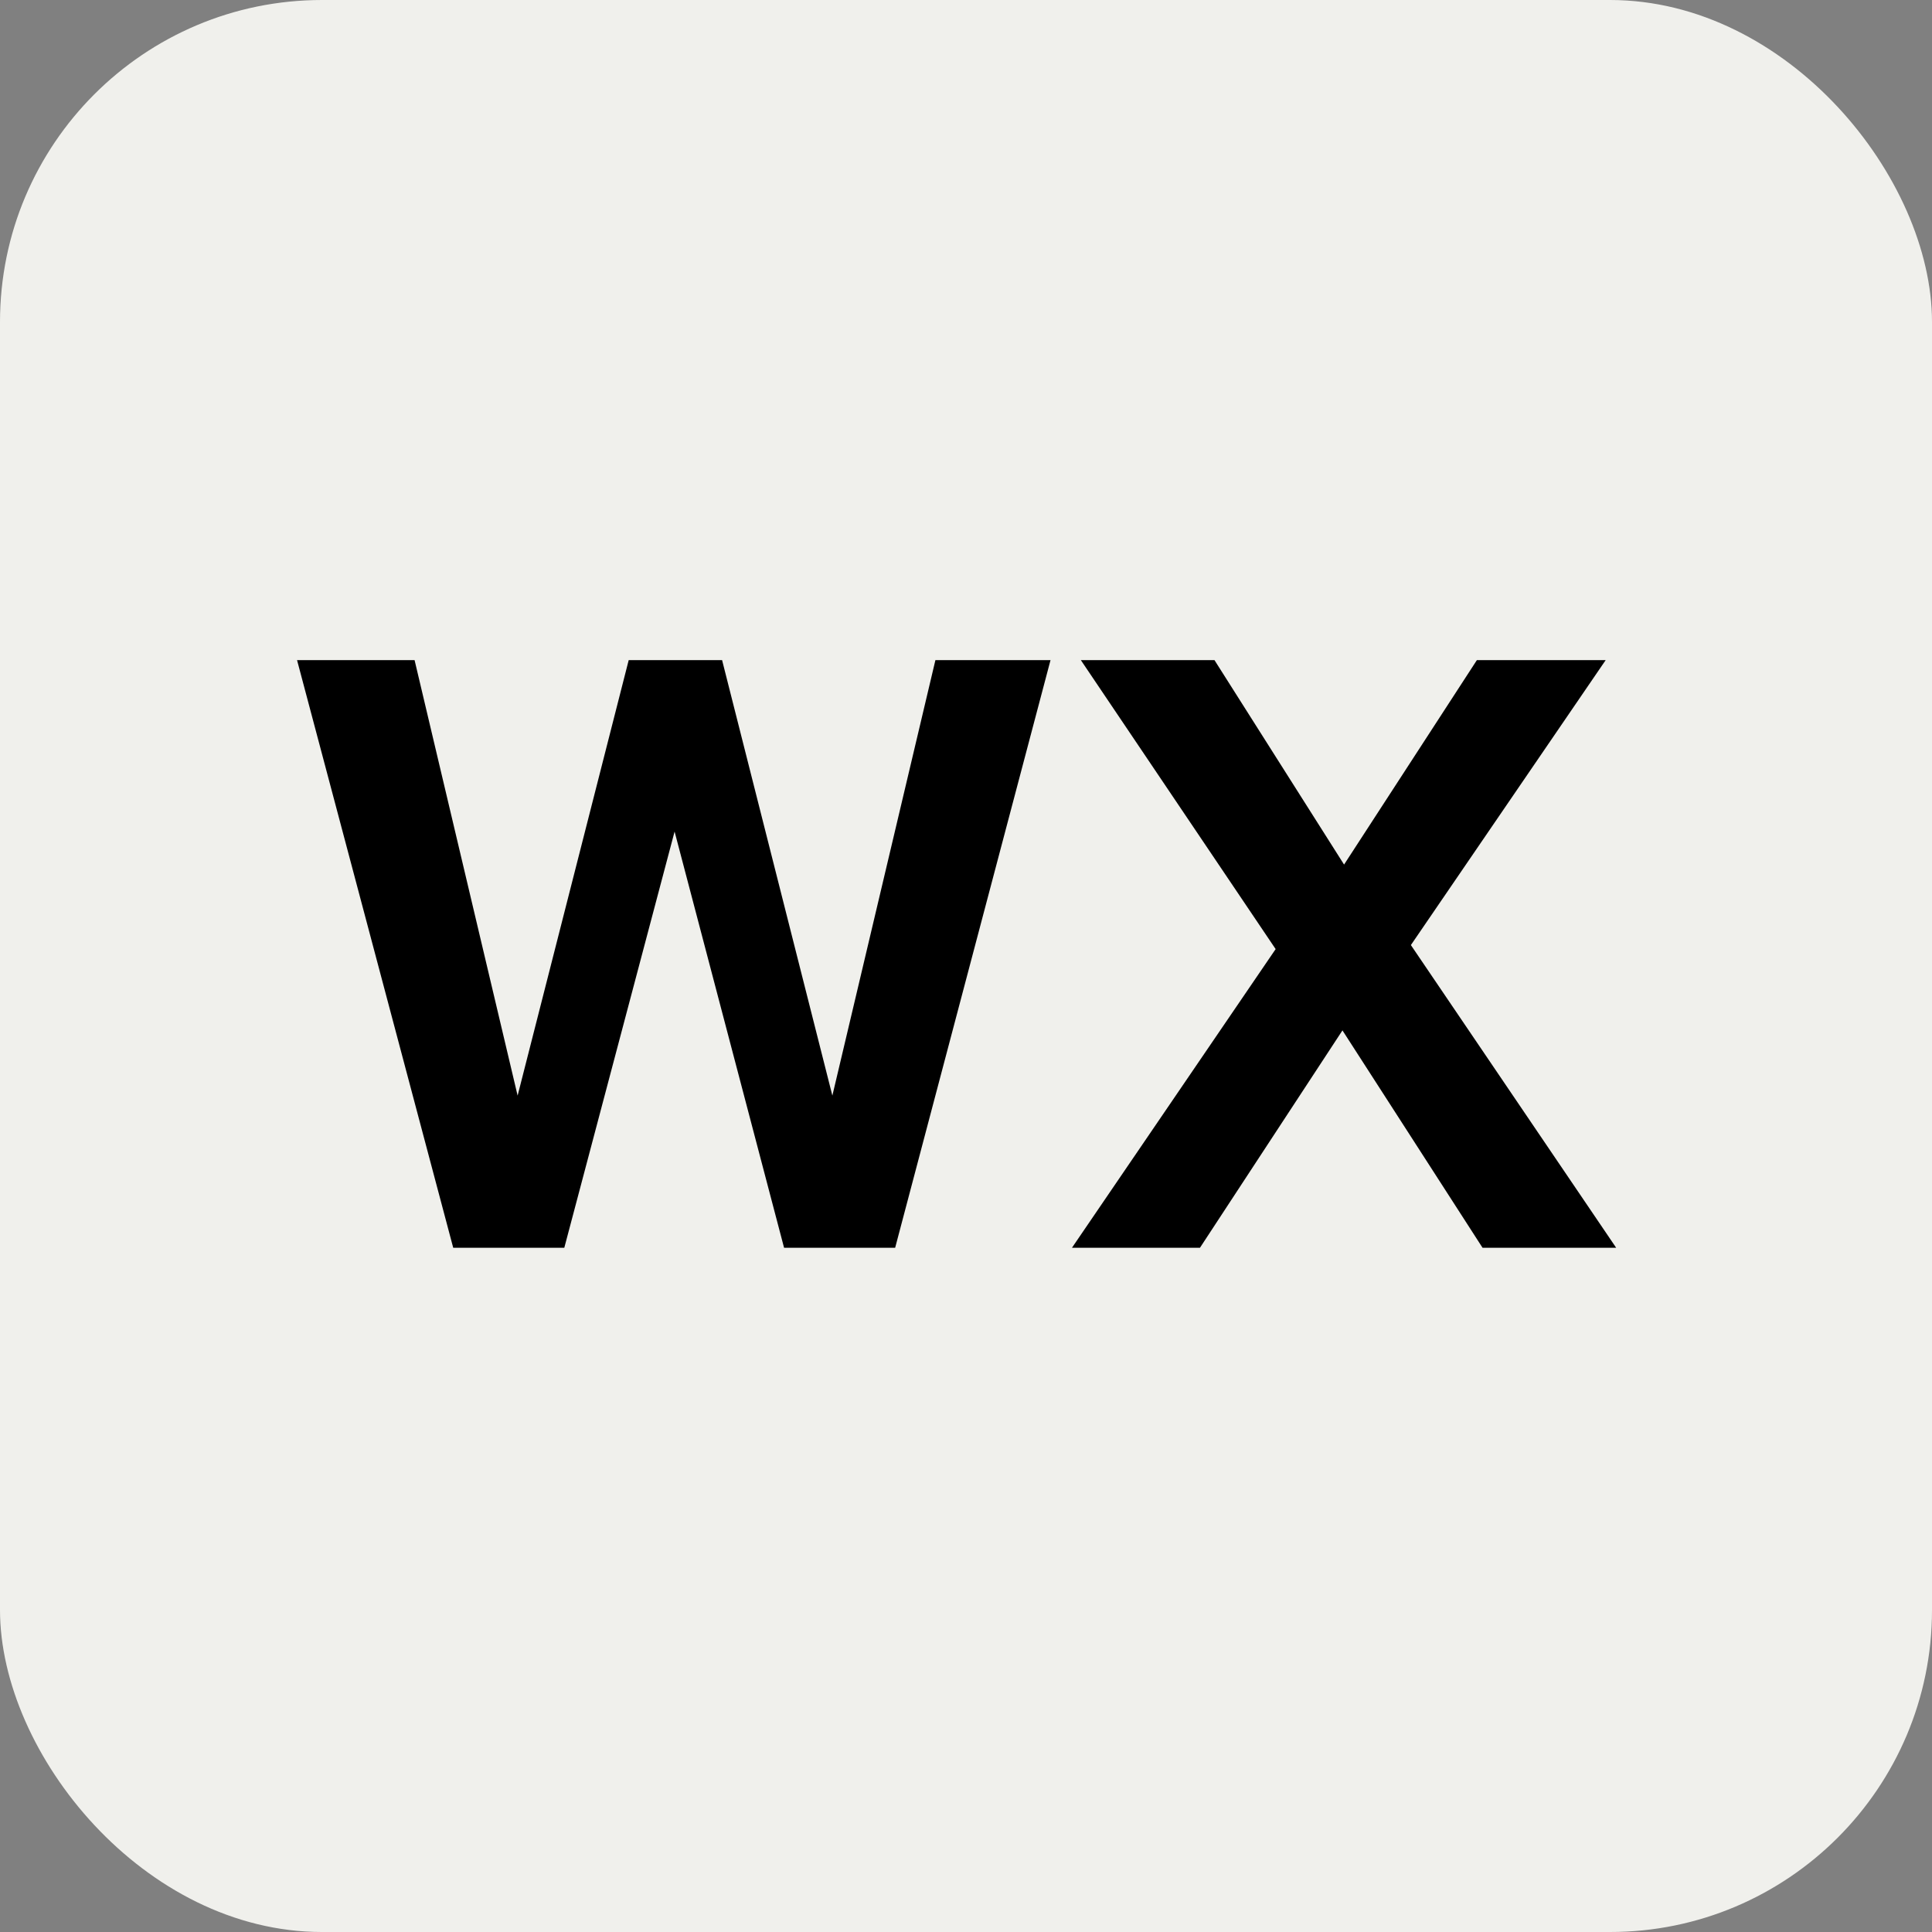
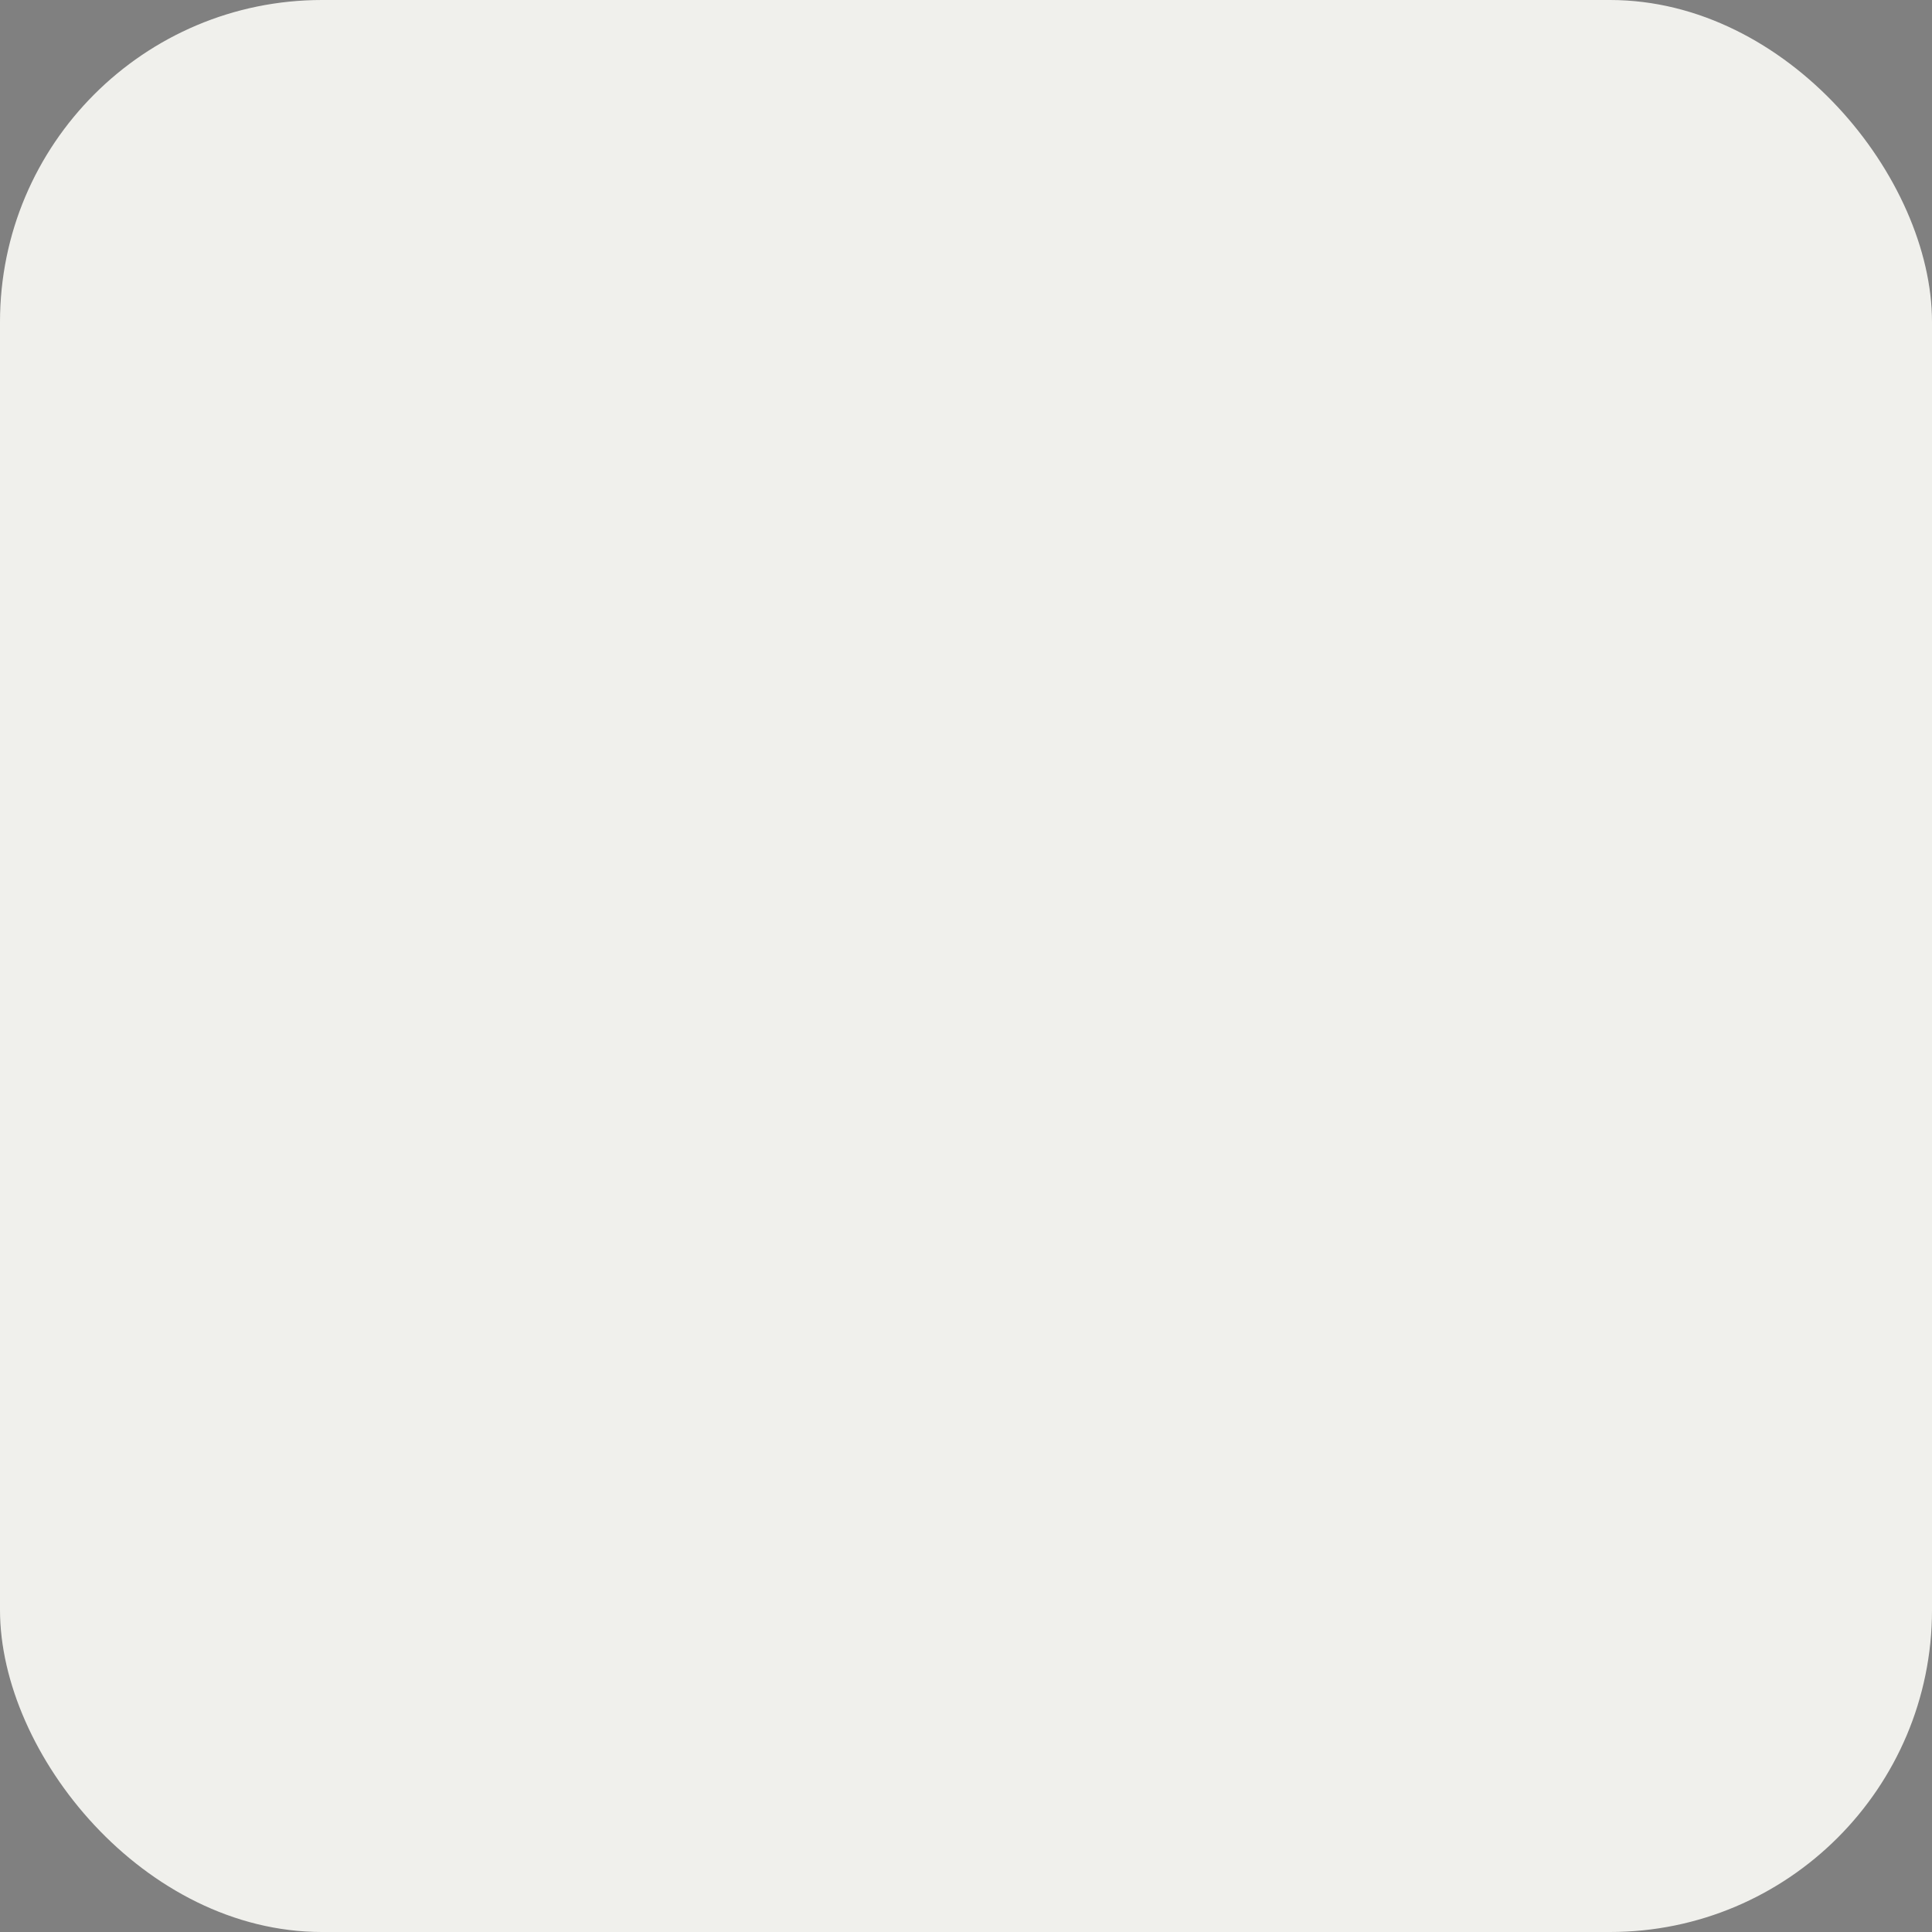
<svg xmlns="http://www.w3.org/2000/svg" width="48" height="48" viewBox="0 0 48 48" fill="none">
  <rect x="0" y="0" width="48" height="48" fill="#808080" stroke="none" />
  <rect width="48" height="48" rx="8" fill="#F0F0EC" />
-   <path d="M15.62 16.4H17.94L20.68 27.22L23.24 16.4H26.1L22.24 31H19.48L16.76 20.66L14.02 31H11.26L7.38 16.4H10.3L12.86 27.22L15.62 16.4ZM30.173 16.4L33.393 21.48L36.693 16.4H39.893L35.053 23.48L40.153 31H36.833L33.353 25.6L29.813 31H26.633L31.693 23.58L26.853 16.4H30.173Z" fill="black" />
</svg>